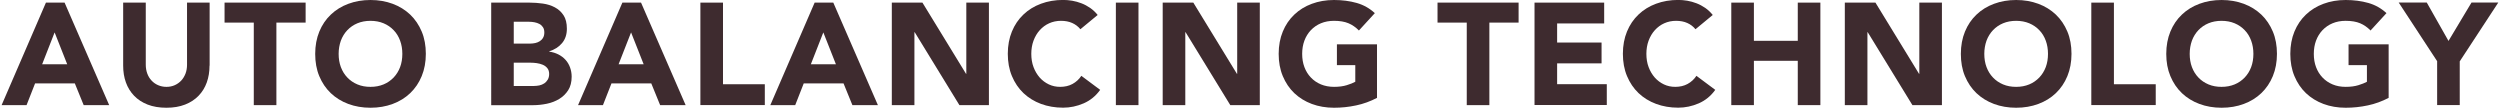
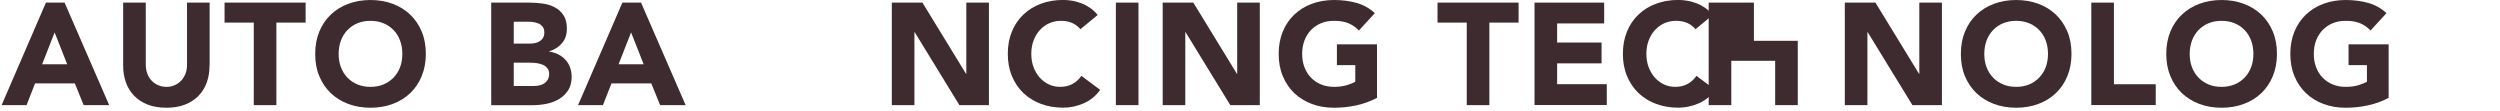
<svg xmlns="http://www.w3.org/2000/svg" version="1.1" id="レイヤー_1" x="0px" y="0px" viewBox="0 0 449 20" style="enable-background:new 0 0 449 20;" xml:space="preserve">
  <style type="text/css">
	.st0{fill:#3E2B2F;}
</style>
  <g>
    <g>
      <path class="st0" d="M8.25,0.47h3.35l8.01,18.41h-4.58l-1.59-3.9H6.3l-1.53,3.9H0.29L8.25,0.47z M9.81,5.82l-2.24,5.72h4.5    L9.81,5.82z" />
      <path class="st0" d="M37.63,11.78c0,1.09-0.16,2.1-0.49,3.02c-0.33,0.92-0.82,1.72-1.47,2.39c-0.65,0.68-1.46,1.21-2.43,1.59    c-0.97,0.38-2.09,0.57-3.35,0.57c-1.28,0-2.41-0.19-3.38-0.57c-0.97-0.38-1.78-0.91-2.43-1.59c-0.65-0.68-1.14-1.47-1.47-2.39    c-0.33-0.92-0.49-1.92-0.49-3.02V0.47h4.06v11.15c0,0.57,0.09,1.1,0.27,1.59c0.18,0.49,0.44,0.91,0.77,1.26    c0.33,0.36,0.72,0.63,1.18,0.83c0.46,0.2,0.96,0.3,1.5,0.3c0.54,0,1.03-0.1,1.48-0.3c0.45-0.2,0.84-0.48,1.17-0.83    c0.33-0.35,0.58-0.78,0.77-1.26c0.18-0.49,0.27-1.01,0.27-1.59V0.47h4.06V11.78z" />
      <path class="st0" d="M45.58,4.06h-5.25V0.47h14.56v3.59h-5.25v14.82h-4.06V4.06z" />
      <path class="st0" d="M56.61,9.67c0-1.47,0.25-2.81,0.74-4s1.18-2.21,2.07-3.05c0.88-0.84,1.93-1.49,3.15-1.94    C63.78,0.23,65.1,0,66.54,0c1.44,0,2.76,0.23,3.98,0.68c1.21,0.45,2.26,1.1,3.15,1.94c0.88,0.84,1.57,1.86,2.07,3.05    s0.74,2.53,0.74,4c0,1.47-0.25,2.81-0.74,4s-1.18,2.21-2.07,3.06c-0.88,0.84-1.93,1.49-3.15,1.94c-1.21,0.45-2.54,0.68-3.98,0.68    c-1.44,0-2.77-0.23-3.98-0.68c-1.21-0.45-2.26-1.1-3.15-1.94c-0.88-0.84-1.57-1.86-2.07-3.06S56.61,11.15,56.61,9.67z M60.82,9.67    c0,0.87,0.13,1.66,0.4,2.38c0.27,0.72,0.65,1.34,1.16,1.87c0.5,0.53,1.1,0.94,1.81,1.24s1.49,0.44,2.35,0.44    c0.87,0,1.65-0.15,2.35-0.44s1.3-0.71,1.81-1.24c0.5-0.53,0.89-1.15,1.16-1.87c0.27-0.72,0.4-1.51,0.4-2.38    c0-0.85-0.13-1.64-0.4-2.37c-0.27-0.73-0.65-1.36-1.16-1.88c-0.5-0.53-1.1-0.94-1.81-1.24c-0.7-0.29-1.49-0.44-2.35-0.44    c-0.87,0-1.65,0.15-2.35,0.44c-0.7,0.29-1.3,0.71-1.81,1.24c-0.5,0.53-0.89,1.16-1.16,1.88C60.96,8.03,60.82,8.82,60.82,9.67z" />
      <path class="st0" d="M88.22,0.47h6.86c0.8,0,1.6,0.06,2.4,0.17c0.81,0.11,1.53,0.34,2.17,0.68c0.64,0.34,1.16,0.81,1.56,1.42    c0.4,0.61,0.6,1.41,0.6,2.42c0,1.04-0.29,1.9-0.87,2.59s-1.35,1.17-2.3,1.47v0.05c0.61,0.09,1.16,0.26,1.65,0.51    c0.49,0.25,0.92,0.57,1.27,0.96c0.36,0.39,0.63,0.85,0.82,1.37c0.19,0.52,0.29,1.08,0.29,1.66c0,0.97-0.21,1.78-0.62,2.43    c-0.42,0.65-0.95,1.17-1.61,1.57c-0.66,0.4-1.4,0.69-2.22,0.86s-1.64,0.26-2.46,0.26h-7.54V0.47z M92.28,7.83h2.94    c0.31,0,0.62-0.04,0.92-0.1c0.3-0.07,0.58-0.18,0.82-0.34c0.24-0.16,0.44-0.36,0.58-0.62c0.15-0.26,0.22-0.57,0.22-0.94    c0-0.38-0.08-0.7-0.25-0.95c-0.17-0.25-0.38-0.45-0.64-0.58c-0.26-0.14-0.56-0.24-0.88-0.3c-0.33-0.06-0.65-0.09-0.96-0.09h-2.76    V7.83z M92.28,15.44h3.64c0.31,0,0.63-0.04,0.95-0.1c0.32-0.07,0.61-0.19,0.87-0.36c0.26-0.17,0.47-0.4,0.64-0.68    c0.16-0.28,0.25-0.62,0.25-1.01c0-0.43-0.11-0.78-0.33-1.05c-0.22-0.27-0.49-0.47-0.82-0.61s-0.68-0.23-1.07-0.29    c-0.38-0.05-0.74-0.08-1.07-0.08h-3.07V15.44z" />
      <path class="st0" d="M111.78,0.47h3.35l8.01,18.41h-4.58l-1.59-3.9h-7.15l-1.53,3.9h-4.47L111.78,0.47z M113.34,5.82l-2.24,5.72    h4.5L113.34,5.82z" />
-       <path class="st0" d="M125.79,0.47h4.06v14.66h7.51v3.74h-11.57V0.47z" />
-       <path class="st0" d="M146.31,0.47h3.35l8.01,18.41h-4.58l-1.59-3.9h-7.15l-1.53,3.9h-4.47L146.31,0.47z M147.87,5.82l-2.24,5.72    h4.5L147.87,5.82z" />
      <path class="st0" d="M160.16,0.47h5.51l7.83,12.79h0.05V0.47h4.06v18.41h-5.3l-8.03-13.1h-0.05v13.1h-4.06V0.47z" />
      <path class="st0" d="M194.04,5.25c-0.4-0.49-0.89-0.86-1.47-1.12c-0.58-0.26-1.25-0.39-2.02-0.39s-1.47,0.15-2.12,0.44    c-0.65,0.29-1.21,0.71-1.69,1.24c-0.48,0.53-0.85,1.16-1.12,1.88c-0.27,0.73-0.4,1.52-0.4,2.37c0,0.87,0.13,1.66,0.4,2.38    c0.27,0.72,0.64,1.34,1.1,1.87c0.47,0.53,1.02,0.94,1.65,1.24s1.31,0.44,2.04,0.44c0.83,0,1.57-0.17,2.21-0.52    s1.17-0.83,1.59-1.46l3.38,2.52c-0.78,1.09-1.77,1.9-2.96,2.42c-1.2,0.52-2.43,0.78-3.69,0.78c-1.44,0-2.77-0.23-3.98-0.68    c-1.21-0.45-2.26-1.1-3.15-1.94c-0.88-0.84-1.57-1.86-2.07-3.06s-0.74-2.53-0.74-4c0-1.47,0.25-2.81,0.74-4s1.18-2.21,2.07-3.05    c0.88-0.84,1.93-1.49,3.15-1.94c1.21-0.45,2.54-0.68,3.98-0.68c0.52,0,1.06,0.05,1.62,0.14c0.56,0.1,1.12,0.25,1.66,0.46    c0.55,0.21,1.07,0.49,1.57,0.83c0.5,0.35,0.95,0.77,1.35,1.27L194.04,5.25z" />
      <path class="st0" d="M200.41,0.47h4.06v18.41h-4.06V0.47z" />
      <path class="st0" d="M208.81,0.47h5.51l7.83,12.79h0.05V0.47h4.06v18.41h-5.3l-8.03-13.1h-0.05v13.1h-4.06V0.47z" />
      <path class="st0" d="M247.31,17.58c-1.2,0.62-2.44,1.08-3.74,1.35c-1.3,0.28-2.63,0.42-3.98,0.42c-1.44,0-2.77-0.23-3.98-0.68    c-1.21-0.45-2.26-1.1-3.15-1.94c-0.88-0.84-1.57-1.86-2.07-3.06s-0.74-2.53-0.74-4c0-1.47,0.25-2.81,0.74-4s1.18-2.21,2.07-3.05    c0.88-0.84,1.93-1.49,3.15-1.94c1.21-0.45,2.54-0.68,3.98-0.68c1.47,0,2.83,0.18,4.07,0.53s2.33,0.97,3.26,1.83l-2.86,3.12    c-0.55-0.57-1.18-1.01-1.87-1.3c-0.69-0.29-1.56-0.44-2.6-0.44c-0.87,0-1.65,0.15-2.35,0.44c-0.7,0.29-1.3,0.71-1.81,1.24    c-0.5,0.53-0.89,1.16-1.16,1.88c-0.27,0.73-0.4,1.52-0.4,2.37c0,0.87,0.13,1.66,0.4,2.38c0.27,0.72,0.65,1.34,1.16,1.87    c0.5,0.53,1.1,0.94,1.81,1.24c0.7,0.29,1.49,0.44,2.35,0.44c0.88,0,1.65-0.1,2.29-0.3c0.64-0.2,1.15-0.4,1.53-0.61V11.7h-3.3V7.96    h7.2V17.58z" />
      <path class="st0" d="M263.43,4.06h-5.25V0.47h14.56v3.59h-5.25v14.82h-4.06V4.06z" />
      <path class="st0" d="M275.6,0.47h12.51v3.74h-8.45v3.43h7.98v3.74h-7.98v3.74h8.92v3.74H275.6V0.47z" />
      <path class="st0" d="M304.51,5.25c-0.4-0.49-0.89-0.86-1.47-1.12c-0.58-0.26-1.25-0.39-2.02-0.39s-1.47,0.15-2.12,0.44    c-0.65,0.29-1.21,0.71-1.69,1.24c-0.48,0.53-0.85,1.16-1.12,1.88c-0.27,0.73-0.4,1.52-0.4,2.37c0,0.87,0.13,1.66,0.4,2.38    c0.27,0.72,0.64,1.34,1.1,1.87c0.47,0.53,1.02,0.94,1.65,1.24s1.31,0.44,2.04,0.44c0.83,0,1.57-0.17,2.21-0.52    s1.17-0.83,1.59-1.46l3.38,2.52c-0.78,1.09-1.77,1.9-2.96,2.42c-1.2,0.52-2.43,0.78-3.69,0.78c-1.44,0-2.77-0.23-3.98-0.68    c-1.21-0.45-2.26-1.1-3.15-1.94c-0.88-0.84-1.57-1.86-2.07-3.06s-0.74-2.53-0.74-4c0-1.47,0.25-2.81,0.74-4s1.18-2.21,2.07-3.05    c0.88-0.84,1.93-1.49,3.15-1.94c1.21-0.45,2.54-0.68,3.98-0.68c0.52,0,1.06,0.05,1.62,0.14c0.56,0.1,1.12,0.25,1.66,0.46    c0.55,0.21,1.07,0.49,1.57,0.83c0.5,0.35,0.95,0.77,1.35,1.27L304.51,5.25z" />
-       <path class="st0" d="M310.94,0.47h4.06v6.86h7.88V0.47h4.06v18.41h-4.06v-7.96h-7.88v7.96h-4.06V0.47z" />
+       <path class="st0" d="M310.94,0.47h4.06v6.86h7.88V0.47v18.41h-4.06v-7.96h-7.88v7.96h-4.06V0.47z" />
      <path class="st0" d="M331.32,0.47h5.51l7.83,12.79h0.05V0.47h4.06v18.41h-5.3l-8.03-13.1h-0.05v13.1h-4.06V0.47z" />
      <path class="st0" d="M352.17,9.67c0-1.47,0.25-2.81,0.74-4s1.18-2.21,2.07-3.05c0.88-0.84,1.93-1.49,3.15-1.94    C359.34,0.23,360.66,0,362.1,0c1.44,0,2.76,0.23,3.98,0.68c1.21,0.45,2.26,1.1,3.15,1.94c0.88,0.84,1.57,1.86,2.07,3.05    s0.74,2.53,0.74,4c0,1.47-0.25,2.81-0.74,4s-1.18,2.21-2.07,3.06c-0.88,0.84-1.93,1.49-3.15,1.94c-1.21,0.45-2.54,0.68-3.98,0.68    c-1.44,0-2.77-0.23-3.98-0.68c-1.21-0.45-2.26-1.1-3.15-1.94c-0.88-0.84-1.57-1.86-2.07-3.06S352.17,11.15,352.17,9.67z     M356.38,9.67c0,0.87,0.13,1.66,0.4,2.38c0.27,0.72,0.65,1.34,1.16,1.87c0.5,0.53,1.1,0.94,1.81,1.24s1.49,0.44,2.35,0.44    c0.87,0,1.65-0.15,2.35-0.44s1.3-0.71,1.81-1.24c0.5-0.53,0.89-1.15,1.16-1.87c0.27-0.72,0.4-1.51,0.4-2.38    c0-0.85-0.13-1.64-0.4-2.37c-0.27-0.73-0.65-1.36-1.16-1.88c-0.5-0.53-1.1-0.94-1.81-1.24c-0.7-0.29-1.49-0.44-2.35-0.44    c-0.87,0-1.65,0.15-2.35,0.44c-0.7,0.29-1.3,0.71-1.81,1.24c-0.5,0.53-0.89,1.16-1.16,1.88C356.52,8.03,356.38,8.82,356.38,9.67z" />
      <path class="st0" d="M375.6,0.47h4.06v14.66h7.51v3.74H375.6V0.47z" />
      <path class="st0" d="M389.06,9.67c0-1.47,0.25-2.81,0.74-4s1.18-2.21,2.07-3.05c0.88-0.84,1.93-1.49,3.15-1.94    C396.23,0.23,397.56,0,399,0c1.44,0,2.76,0.23,3.98,0.68c1.21,0.45,2.26,1.1,3.15,1.94c0.88,0.84,1.57,1.86,2.07,3.05    s0.74,2.53,0.74,4c0,1.47-0.25,2.81-0.74,4s-1.18,2.21-2.07,3.06c-0.88,0.84-1.93,1.49-3.15,1.94c-1.21,0.45-2.54,0.68-3.98,0.68    c-1.44,0-2.77-0.23-3.98-0.68c-1.21-0.45-2.26-1.1-3.15-1.94c-0.88-0.84-1.57-1.86-2.07-3.06S389.06,11.15,389.06,9.67z     M393.27,9.67c0,0.87,0.13,1.66,0.4,2.38c0.27,0.72,0.65,1.34,1.16,1.87c0.5,0.53,1.1,0.94,1.81,1.24s1.49,0.44,2.35,0.44    c0.87,0,1.65-0.15,2.35-0.44s1.3-0.71,1.81-1.24c0.5-0.53,0.89-1.15,1.16-1.87c0.27-0.72,0.4-1.51,0.4-2.38    c0-0.85-0.13-1.64-0.4-2.37c-0.27-0.73-0.65-1.36-1.16-1.88c-0.5-0.53-1.1-0.94-1.81-1.24c-0.7-0.29-1.49-0.44-2.35-0.44    c-0.87,0-1.65,0.15-2.35,0.44c-0.7,0.29-1.3,0.71-1.81,1.24c-0.5,0.53-0.89,1.16-1.16,1.88C393.41,8.03,393.27,8.82,393.27,9.67z" />
      <path class="st0" d="M429,17.58c-1.2,0.62-2.44,1.08-3.74,1.35c-1.3,0.28-2.63,0.42-3.98,0.42c-1.44,0-2.77-0.23-3.98-0.68    c-1.21-0.45-2.26-1.1-3.15-1.94c-0.88-0.84-1.57-1.86-2.07-3.06s-0.74-2.53-0.74-4c0-1.47,0.25-2.81,0.74-4s1.18-2.21,2.07-3.05    c0.88-0.84,1.93-1.49,3.15-1.94c1.21-0.45,2.54-0.68,3.98-0.68c1.47,0,2.83,0.18,4.07,0.53s2.33,0.97,3.26,1.83l-2.86,3.12    c-0.55-0.57-1.18-1.01-1.87-1.3c-0.69-0.29-1.56-0.44-2.6-0.44c-0.87,0-1.65,0.15-2.35,0.44c-0.7,0.29-1.3,0.71-1.81,1.24    c-0.5,0.53-0.89,1.16-1.16,1.88c-0.27,0.73-0.4,1.52-0.4,2.37c0,0.87,0.13,1.66,0.4,2.38c0.27,0.72,0.65,1.34,1.16,1.87    c0.5,0.53,1.1,0.94,1.81,1.24s1.49,0.44,2.35,0.44c0.88,0,1.65-0.1,2.29-0.3c0.64-0.2,1.15-0.4,1.53-0.61V11.7h-3.3V7.96h7.2    V17.58z" />
-       <path class="st0" d="M437.73,11.02l-6.92-10.56h5.04l3.9,6.89l4.13-6.89h4.81l-6.92,10.56v7.85h-4.06V11.02z" />
    </g>
  </g>
  <g>
</g>
  <g>
</g>
  <g>
</g>
  <g>
</g>
  <g>
</g>
  <g>
</g>
  <g>
</g>
  <g>
</g>
  <g>
</g>
  <g>
</g>
  <g>
</g>
  <g>
</g>
  <g>
</g>
  <g>
</g>
  <g>
</g>
</svg>